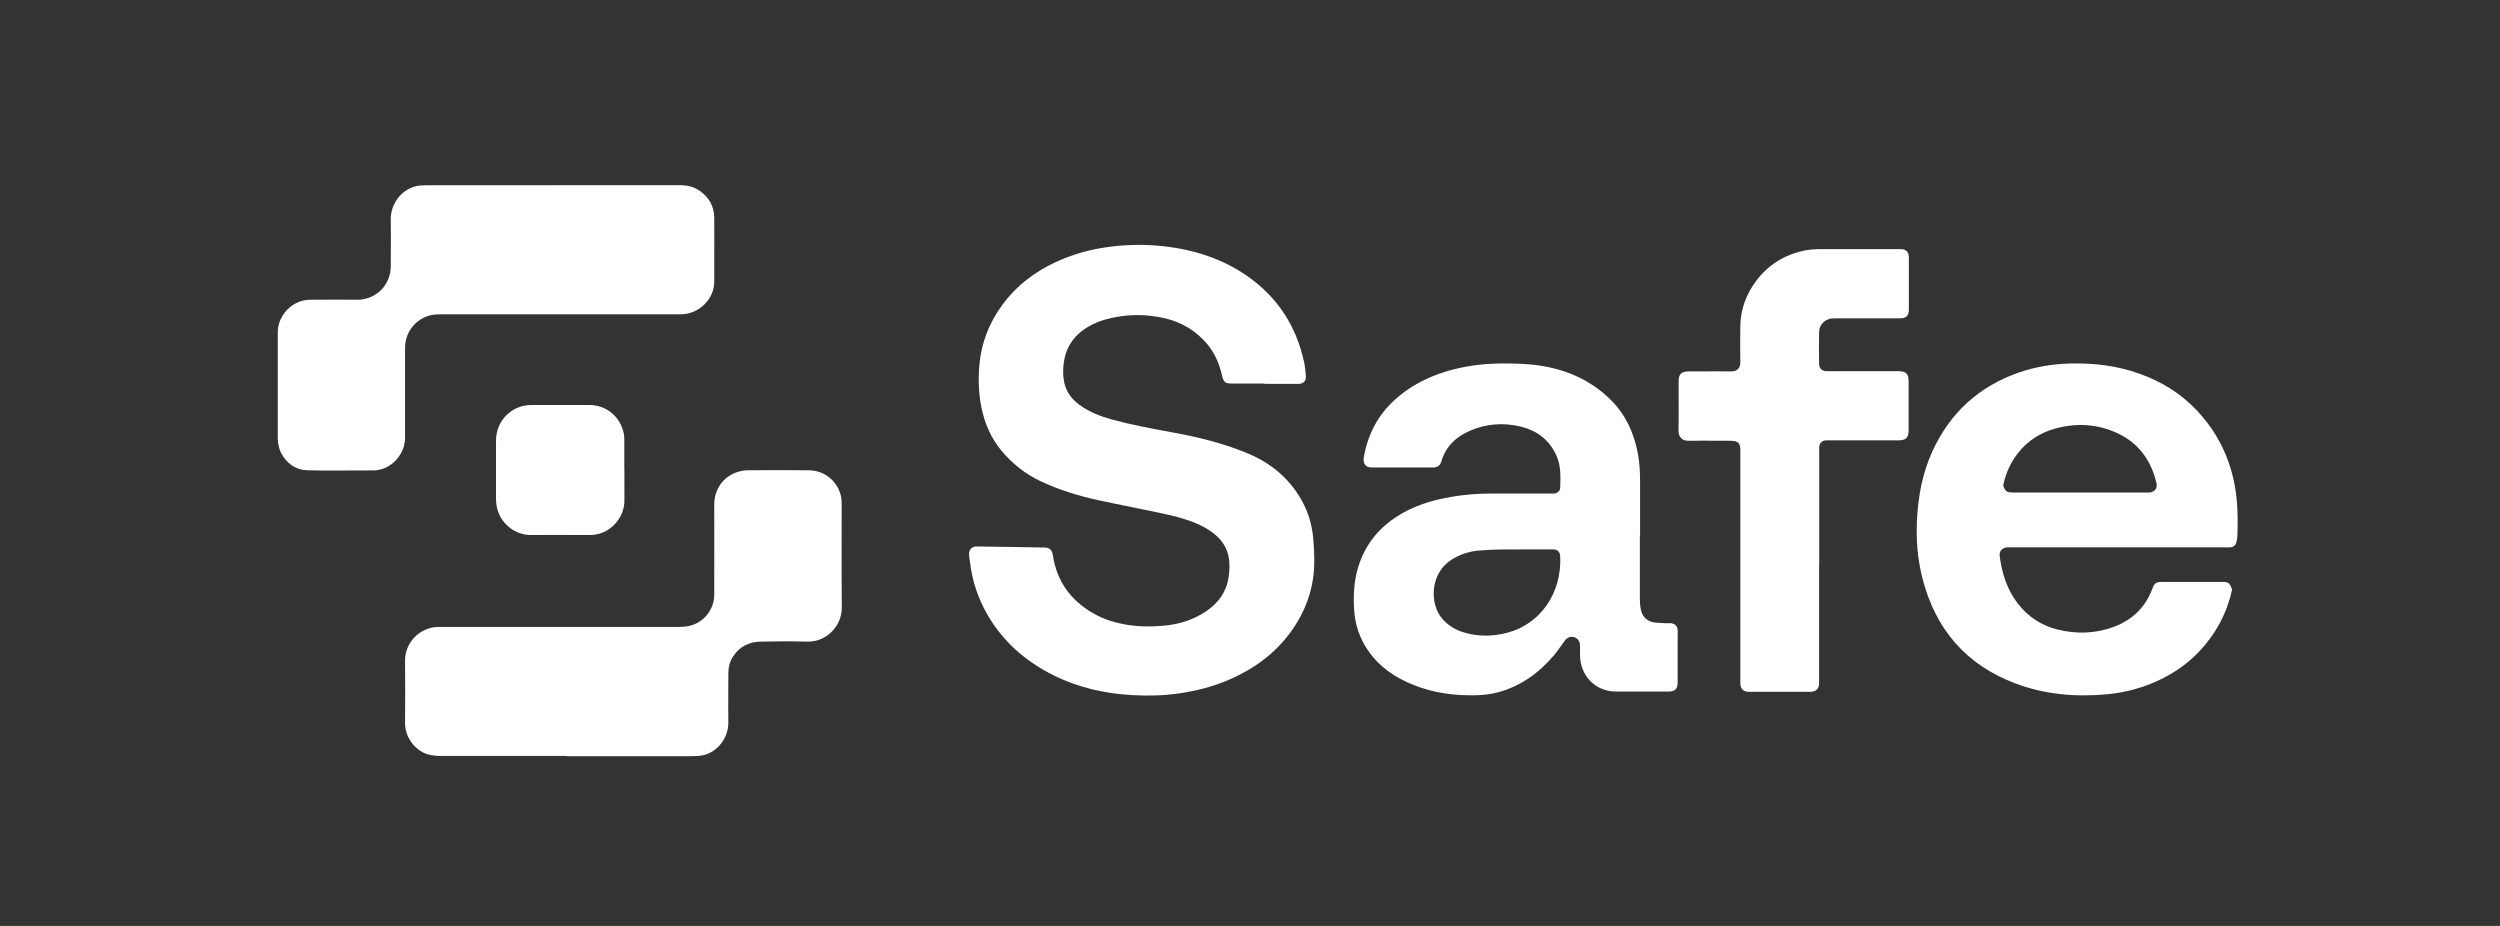
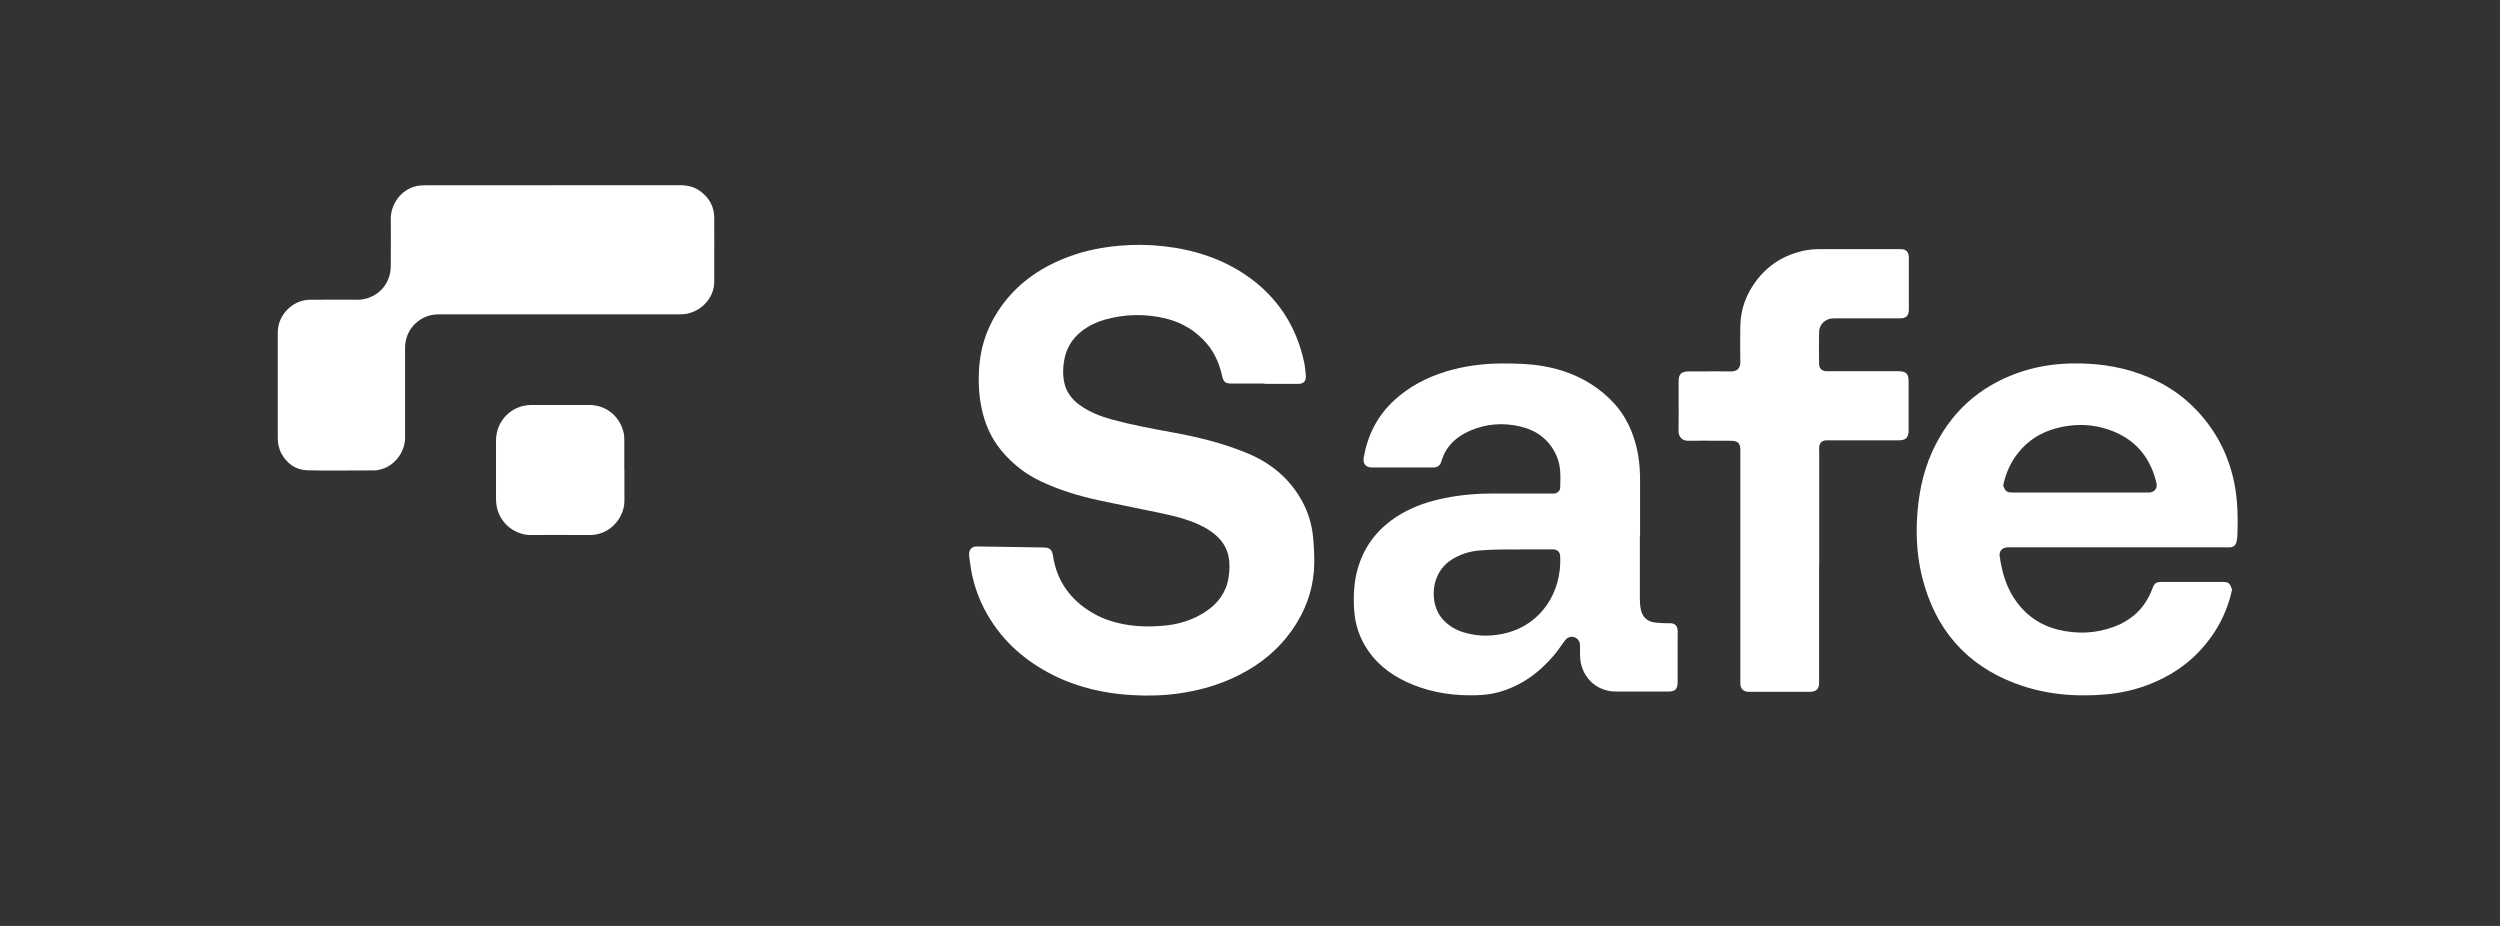
<svg xmlns="http://www.w3.org/2000/svg" width="162" height="60" viewBox="0 0 162 60" fill="none">
  <rect x="0" y="0" width="162" height="60" fill="#333333" stroke="none" />
  <path d="M44.03 12H35.818L35.81 12.007H27.634C27.411 12.007 27.174 12.014 26.959 12.065C25.968 12.298 25.308 13.251 25.322 14.217C25.332 14.877 25.329 15.54 25.326 16.201C25.324 16.532 25.322 16.862 25.322 17.191C25.322 17.344 25.315 17.504 25.286 17.657C25.049 18.885 23.994 19.438 23.14 19.423C22.461 19.414 21.785 19.417 21.108 19.42C20.769 19.422 20.429 19.423 20.089 19.423C18.955 19.43 18 20.419 18 21.532V28.431C18 28.737 18.072 29.028 18.194 29.311C18.56 30.024 19.141 30.453 19.931 30.474C20.935 30.5 21.935 30.494 22.936 30.487C23.382 30.485 23.828 30.482 24.274 30.482C24.418 30.482 24.561 30.445 24.698 30.409C25.53 30.198 26.263 29.319 26.248 28.337C26.244 27.556 26.245 26.773 26.247 25.99C26.248 25.599 26.248 25.208 26.248 24.818C26.248 24.564 26.248 24.309 26.247 24.055C26.245 23.546 26.244 23.037 26.248 22.528C26.256 21.597 26.808 20.826 27.663 20.499C27.964 20.383 28.273 20.368 28.581 20.368C30.306 20.368 32.032 20.368 33.758 20.367H33.761C37.213 20.365 40.666 20.364 44.116 20.368C45.258 20.368 46.299 19.409 46.284 18.224V16.551C46.284 16.28 46.285 16.009 46.286 15.738C46.288 15.198 46.289 14.658 46.284 14.116C46.277 13.374 45.947 12.793 45.351 12.371C44.956 12.087 44.511 12 44.03 12Z" fill="white" />
  <path d="M81.919 24.854H79.802C79.4 24.854 79.278 24.753 79.192 24.353C79.019 23.589 78.725 22.884 78.215 22.281C77.497 21.437 76.6 20.899 75.538 20.637C74.21 20.317 72.889 20.347 71.575 20.717C71.044 20.87 70.548 21.11 70.103 21.452C69.443 21.961 69.062 22.63 68.94 23.458C68.883 23.829 68.876 24.2 68.926 24.578C69.026 25.298 69.385 25.829 69.96 26.243C70.591 26.701 71.302 26.977 72.042 27.181C73.319 27.53 74.619 27.77 75.925 28.01C77.619 28.315 79.285 28.722 80.879 29.391C82.365 30.017 83.563 31.005 84.36 32.445C84.777 33.194 85.013 34.001 85.093 34.851C85.143 35.404 85.171 35.964 85.164 36.516C85.143 37.898 84.755 39.177 84.037 40.355C83.118 41.86 81.841 42.958 80.29 43.743C79.077 44.361 77.785 44.732 76.442 44.928C75.43 45.074 74.418 45.103 73.406 45.045C71.618 44.95 69.888 44.565 68.266 43.758C66.478 42.864 65.014 41.606 63.994 39.846C63.377 38.778 62.996 37.636 62.853 36.407C62.848 36.372 62.843 36.337 62.837 36.301C62.819 36.182 62.801 36.06 62.795 35.942C62.788 35.615 62.968 35.411 63.291 35.411C63.944 35.416 64.595 35.427 65.246 35.439C65.575 35.444 65.904 35.45 66.234 35.455L67.634 35.477C68.022 35.477 68.172 35.622 68.23 36C68.481 37.672 69.378 38.887 70.807 39.723C71.539 40.152 72.336 40.384 73.169 40.508C73.858 40.61 74.554 40.61 75.243 40.559C76.277 40.493 77.26 40.21 78.144 39.621C78.94 39.09 79.472 38.363 79.615 37.403C79.751 36.487 79.673 35.608 79.005 34.895C78.617 34.481 78.129 34.19 77.612 33.957C76.923 33.652 76.191 33.463 75.459 33.303C74.755 33.15 74.048 33.007 73.341 32.863C72.634 32.719 71.927 32.576 71.223 32.423C69.924 32.147 68.66 31.761 67.454 31.194C66.449 30.722 65.602 30.053 64.891 29.202C64.217 28.388 63.807 27.443 63.599 26.41C63.413 25.502 63.384 24.578 63.463 23.662C63.585 22.222 64.095 20.921 64.949 19.758C66.076 18.231 67.576 17.249 69.321 16.61C70.347 16.232 71.41 16.028 72.494 15.926C73.463 15.839 74.432 15.846 75.394 15.955C77.354 16.173 79.199 16.755 80.835 17.896C82.788 19.263 84.008 21.139 84.511 23.488C84.569 23.771 84.597 24.062 84.619 24.353C84.64 24.694 84.468 24.876 84.131 24.876H81.941V24.862L81.919 24.854Z" fill="white" />
  <path fill-rule="evenodd" clip-rule="evenodd" d="M106.263 34.706V38.843C106.263 39.068 106.284 39.301 106.334 39.526C106.435 39.984 106.736 40.261 107.189 40.333C107.358 40.359 107.527 40.367 107.696 40.374C107.764 40.377 107.832 40.38 107.899 40.384H108.258C108.546 40.406 108.696 40.559 108.711 40.842C108.72 40.988 108.717 41.133 108.714 41.279C108.712 41.351 108.711 41.424 108.711 41.497V44.179C108.711 44.659 108.56 44.812 108.093 44.812H104.719C103.384 44.812 102.393 43.794 102.386 42.442V41.824C102.379 41.548 102.235 41.358 101.999 41.286C101.783 41.22 101.561 41.3 101.403 41.511C101.318 41.623 101.237 41.738 101.155 41.854C101.014 42.053 100.872 42.253 100.714 42.442C99.737 43.598 98.56 44.456 97.095 44.856C96.622 44.986 96.133 45.037 95.645 45.052C94.26 45.088 92.903 44.907 91.611 44.39C90.419 43.918 89.385 43.227 88.646 42.144C88.1 41.351 87.806 40.471 87.749 39.512C87.691 38.588 87.734 37.68 88 36.785C88.467 35.222 89.443 34.081 90.828 33.281C91.711 32.772 92.659 32.467 93.65 32.27C94.705 32.059 95.775 31.972 96.851 31.98H100.728C100.936 31.95 101.094 31.805 101.101 31.601L101.104 31.515C101.125 30.845 101.146 30.171 100.864 29.537C100.405 28.497 99.586 27.893 98.524 27.639C97.418 27.377 96.313 27.45 95.265 27.908C94.375 28.293 93.693 28.904 93.406 29.886C93.319 30.176 93.154 30.293 92.846 30.293H88.897C88.488 30.293 88.302 30.031 88.373 29.624C88.632 28.184 89.256 26.948 90.326 25.959C91.302 25.051 92.451 24.454 93.714 24.069C94.891 23.713 96.09 23.56 97.318 23.553C98.194 23.553 99.062 23.567 99.924 23.713C101.64 23.996 103.161 24.694 104.411 25.945C105.344 26.883 105.875 28.046 106.126 29.348C106.248 29.995 106.284 30.642 106.277 31.296V34.706H106.263ZM98.452 35.608C98.304 35.608 98.156 35.607 98.008 35.606C97.714 35.604 97.421 35.603 97.124 35.608C96.672 35.622 96.22 35.637 95.767 35.68C95.157 35.746 94.583 35.935 94.059 36.269C92.666 37.149 92.63 39.097 93.427 40.057C93.808 40.515 94.296 40.813 94.856 40.98C95.796 41.264 96.737 41.249 97.677 41.002C99.795 40.442 101.216 38.458 101.101 36.044C101.087 35.775 100.936 35.622 100.678 35.6H98.452V35.608Z" fill="white" />
  <path fill-rule="evenodd" clip-rule="evenodd" d="M142.508 42.217C143.578 41.082 144.303 39.752 144.64 38.196L144.626 38.181C144.482 37.767 144.403 37.709 144.001 37.709H140.089C139.708 37.709 139.608 37.782 139.464 38.167C139.012 39.374 138.165 40.173 136.981 40.617C135.789 41.06 134.568 41.097 133.348 40.799C132.286 40.537 131.403 39.963 130.728 39.076C130.046 38.181 129.73 37.142 129.579 36.036C129.536 35.724 129.73 35.498 130.046 35.469C130.118 35.465 130.189 35.466 130.261 35.468C130.297 35.469 130.333 35.469 130.369 35.469H144.145C144.186 35.469 144.226 35.47 144.266 35.471C144.345 35.473 144.423 35.474 144.504 35.469C144.734 35.455 144.884 35.324 144.927 35.099C144.956 34.961 144.985 34.815 144.985 34.67C145.021 33.557 145.006 32.445 144.791 31.347C144.432 29.522 143.621 27.937 142.35 26.592C141.309 25.487 140.053 24.716 138.632 24.215C137.196 23.698 135.71 23.524 134.195 23.553C133.032 23.582 131.891 23.764 130.792 24.149C128.222 25.058 126.356 26.752 125.215 29.253C124.568 30.678 124.289 32.19 124.217 33.746C124.159 34.989 124.26 36.233 124.568 37.447C125.408 40.755 127.383 43.067 130.563 44.274C132.479 45.001 134.461 45.176 136.485 44.994C137.462 44.907 138.409 44.688 139.328 44.325C140.534 43.845 141.611 43.162 142.508 42.217ZM130.39 31.914C130.032 31.907 129.938 31.834 129.802 31.449H129.809C129.967 30.685 130.268 30.009 130.728 29.406C131.381 28.555 132.235 28.017 133.262 27.748C134.597 27.399 135.911 27.479 137.174 28.053C138.567 28.693 139.385 29.813 139.737 31.296C139.816 31.638 139.629 31.885 139.278 31.914H130.39Z" fill="white" />
-   <path d="M36.701 48.986H28.596C28.337 48.986 28.072 48.964 27.813 48.906C27.031 48.731 26.241 47.888 26.248 46.848C26.256 45.503 26.263 44.158 26.248 42.82C26.234 41.657 27.189 40.624 28.445 40.624C31.905 40.629 35.365 40.627 38.825 40.626C40.556 40.625 42.286 40.624 44.016 40.624C44.238 40.624 44.468 40.602 44.691 40.552C45.617 40.334 46.284 39.49 46.284 38.53C46.289 37.231 46.287 35.932 46.286 34.633C46.285 33.984 46.284 33.334 46.284 32.685C46.284 31.725 46.844 30.918 47.727 30.605C47.957 30.526 48.215 30.475 48.459 30.475C49.773 30.46 51.087 30.46 52.408 30.475C53.384 30.475 54.224 31.129 54.475 32.067C54.525 32.249 54.54 32.452 54.54 32.641C54.54 33.281 54.539 33.921 54.538 34.561C54.535 36.16 54.532 37.76 54.547 39.359C54.561 40.61 53.499 41.606 52.336 41.577C51.324 41.548 50.304 41.555 49.285 41.577C48.553 41.591 47.943 41.882 47.519 42.515C47.289 42.856 47.196 43.234 47.196 43.649C47.196 44.001 47.194 44.352 47.193 44.704C47.19 45.406 47.186 46.107 47.196 46.804C47.21 47.829 46.478 48.731 45.581 48.935C45.351 48.986 45.107 49 44.87 49H36.693L36.701 48.986Z" fill="white" />
  <path d="M117.878 36.669V44.296C117.871 44.623 117.691 44.805 117.368 44.827C117.287 44.831 117.209 44.83 117.13 44.828C117.109 44.828 117.087 44.827 117.065 44.827C117.047 44.827 117.028 44.827 117.009 44.827H113.24C112.946 44.79 112.795 44.623 112.774 44.325V29.188C112.774 28.708 112.63 28.57 112.149 28.562C111.845 28.562 111.542 28.561 111.239 28.559C110.633 28.556 110.029 28.553 109.421 28.562C108.991 28.577 108.761 28.293 108.768 27.901C108.781 27.264 108.778 26.624 108.776 25.985C108.774 25.559 108.772 25.134 108.775 24.709C108.775 24.244 108.948 24.076 109.4 24.069C109.706 24.069 110.013 24.068 110.32 24.066C110.935 24.063 111.551 24.059 112.164 24.069C112.566 24.076 112.781 23.851 112.774 23.458C112.759 22.673 112.759 21.888 112.774 21.096C112.795 20.027 113.161 19.06 113.793 18.209C114.583 17.155 115.638 16.508 116.916 16.239C117.203 16.181 117.505 16.151 117.806 16.144C118.979 16.139 120.151 16.141 121.324 16.143C121.91 16.143 122.496 16.144 123.083 16.144C123.169 16.144 123.255 16.144 123.334 16.159C123.578 16.217 123.693 16.391 123.693 16.711V20.049C123.693 20.47 123.528 20.63 123.097 20.63H118.933C118.804 20.63 118.668 20.63 118.546 20.666C118.158 20.776 117.885 21.103 117.878 21.51C117.864 22.201 117.864 22.891 117.878 23.582C117.878 23.88 118.057 24.04 118.359 24.055C118.517 24.059 118.678 24.058 118.839 24.056C118.919 24.055 118.998 24.055 119.077 24.055H123.025C123.506 24.055 123.678 24.222 123.678 24.702V27.857C123.678 28.366 123.513 28.533 123.018 28.533H118.316C118.072 28.555 117.921 28.693 117.885 28.941C117.876 29.013 117.879 29.086 117.882 29.159C117.884 29.195 117.885 29.231 117.885 29.268V36.64L117.878 36.669Z" fill="white" />
  <path d="M40.461 31.122C40.462 30.908 40.462 30.695 40.462 30.482L40.455 30.46V28.613C40.455 28.439 40.455 28.25 40.419 28.075C40.19 26.992 39.285 26.243 38.187 26.243H34.425C33.154 26.25 32.149 27.254 32.142 28.541C32.137 29.389 32.139 30.233 32.141 31.079C32.141 31.503 32.142 31.926 32.142 32.35C32.149 33.826 33.355 34.684 34.403 34.67C35.246 34.66 36.092 34.663 36.937 34.666C37.358 34.668 37.78 34.67 38.201 34.67C38.366 34.67 38.531 34.655 38.696 34.619C39.716 34.408 40.484 33.426 40.462 32.401C40.458 31.975 40.459 31.548 40.461 31.122Z" fill="white" />
</svg>